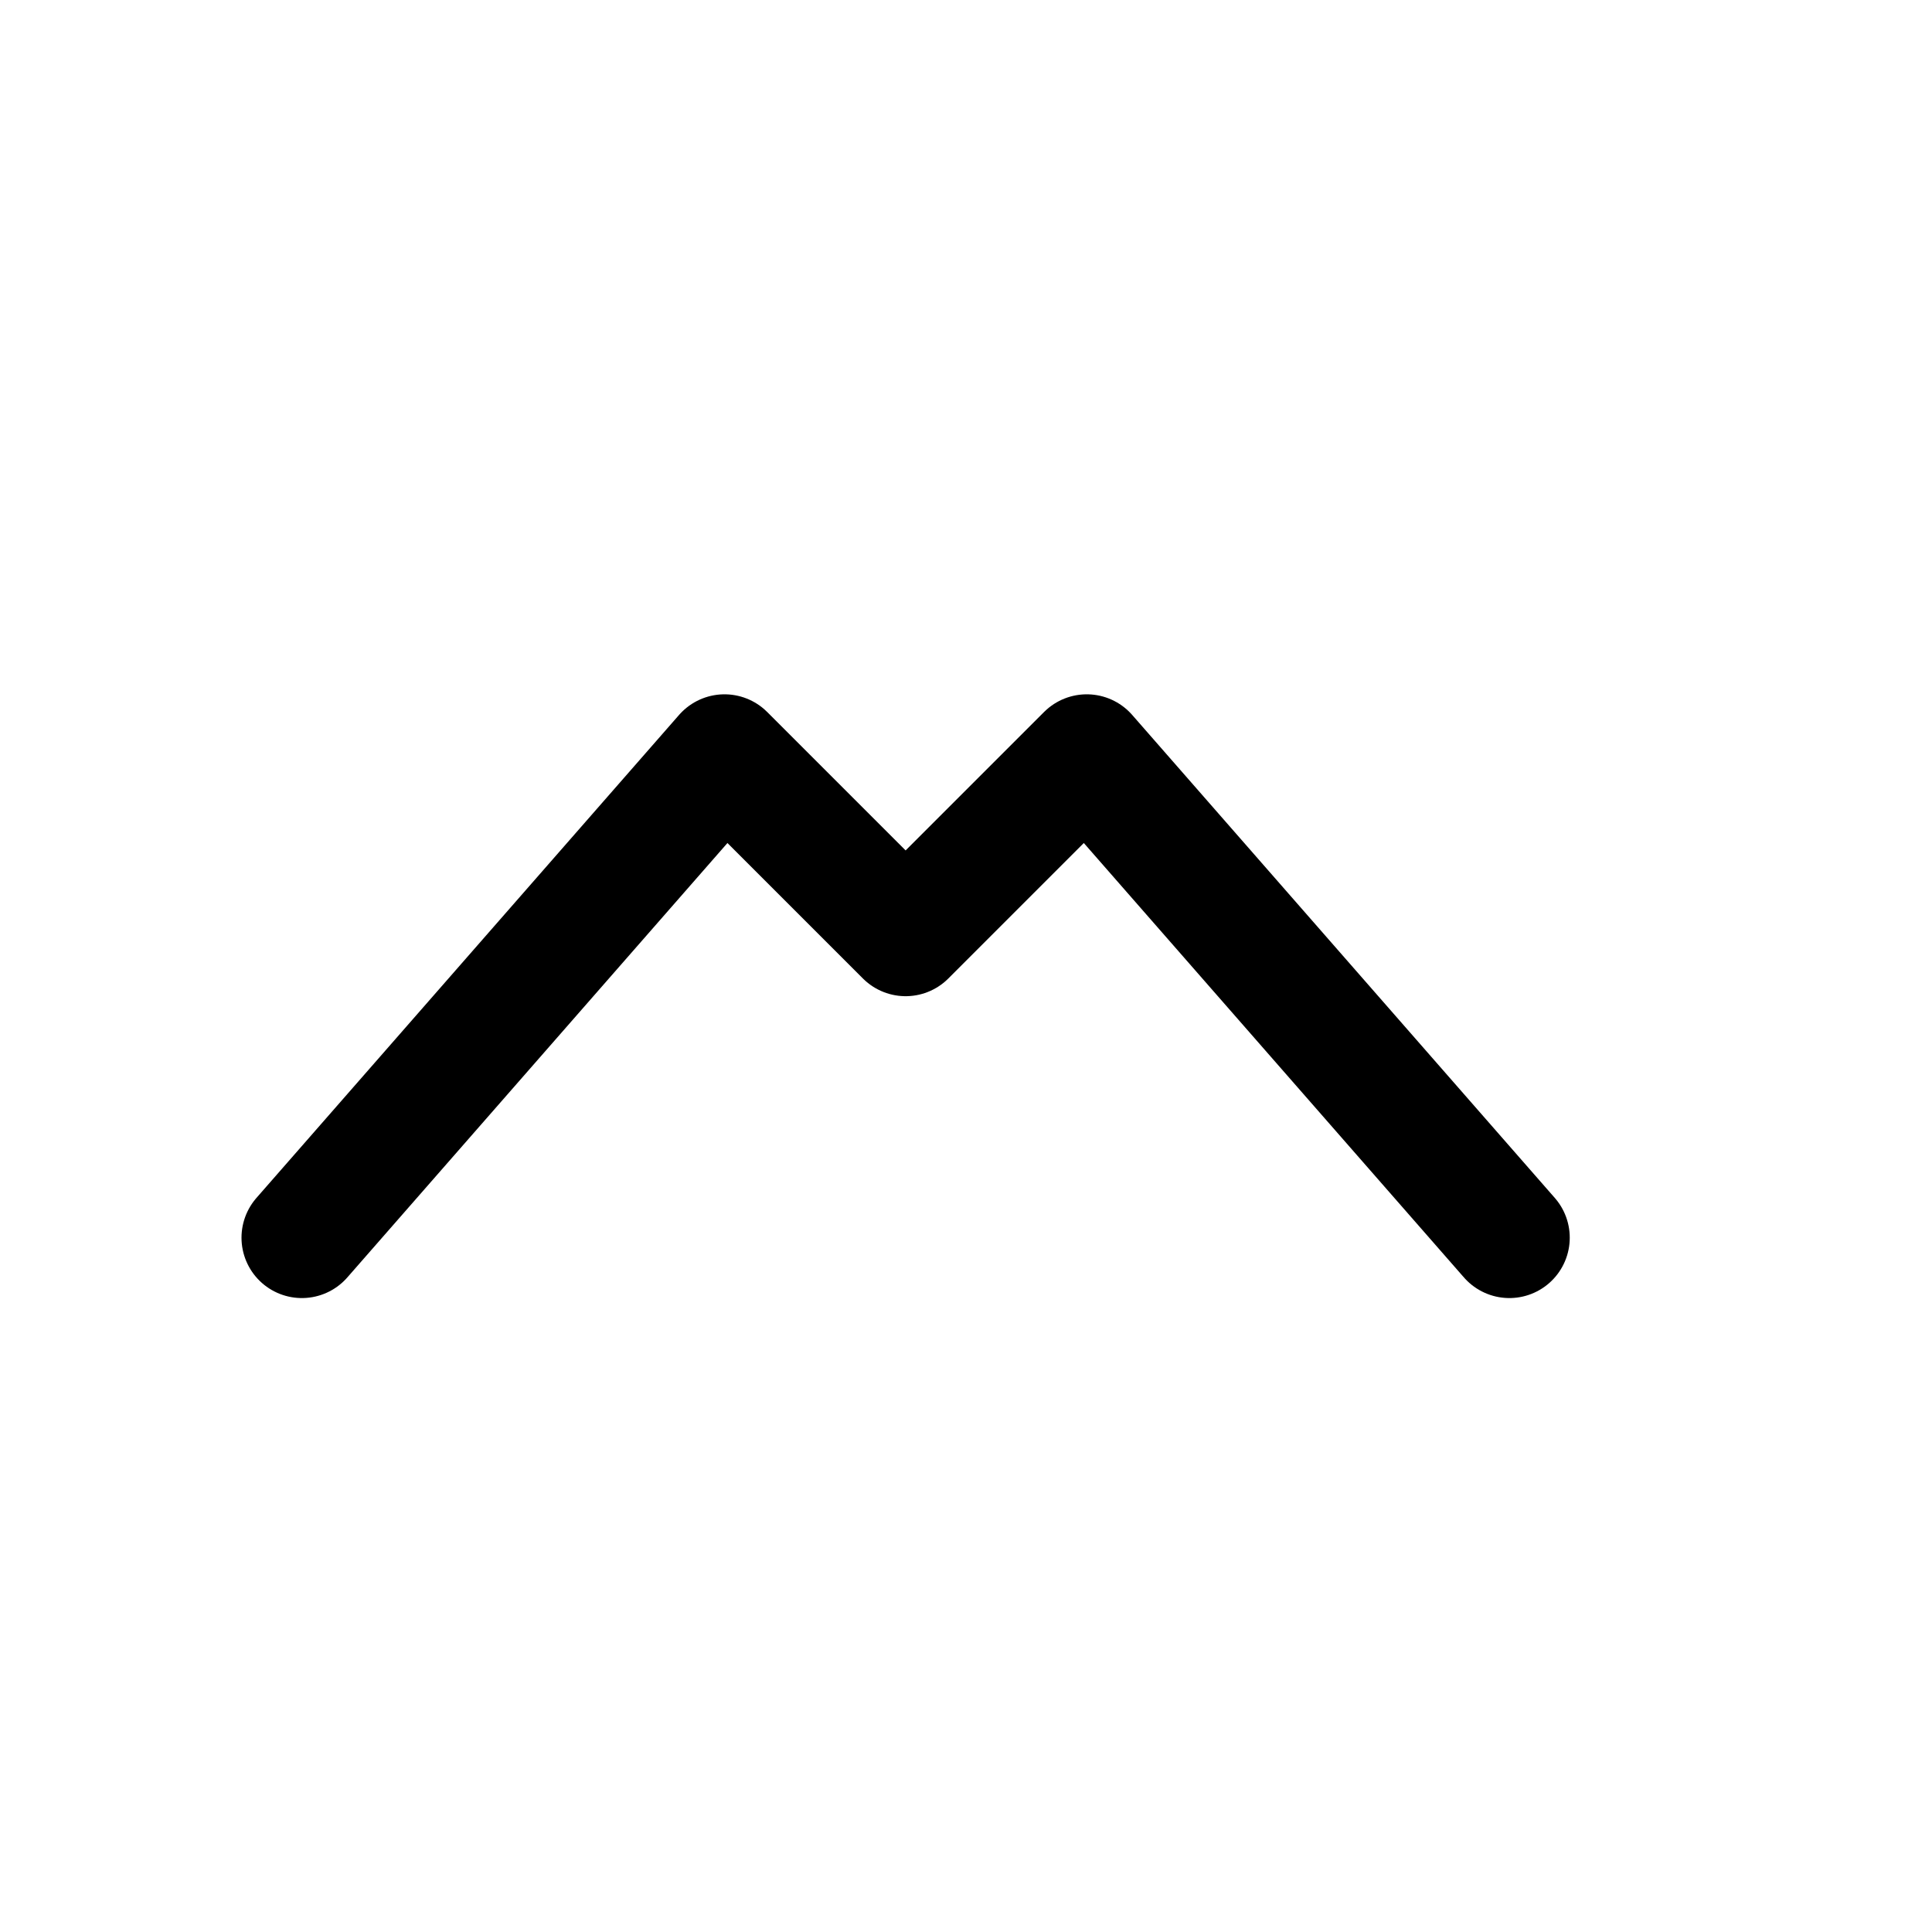
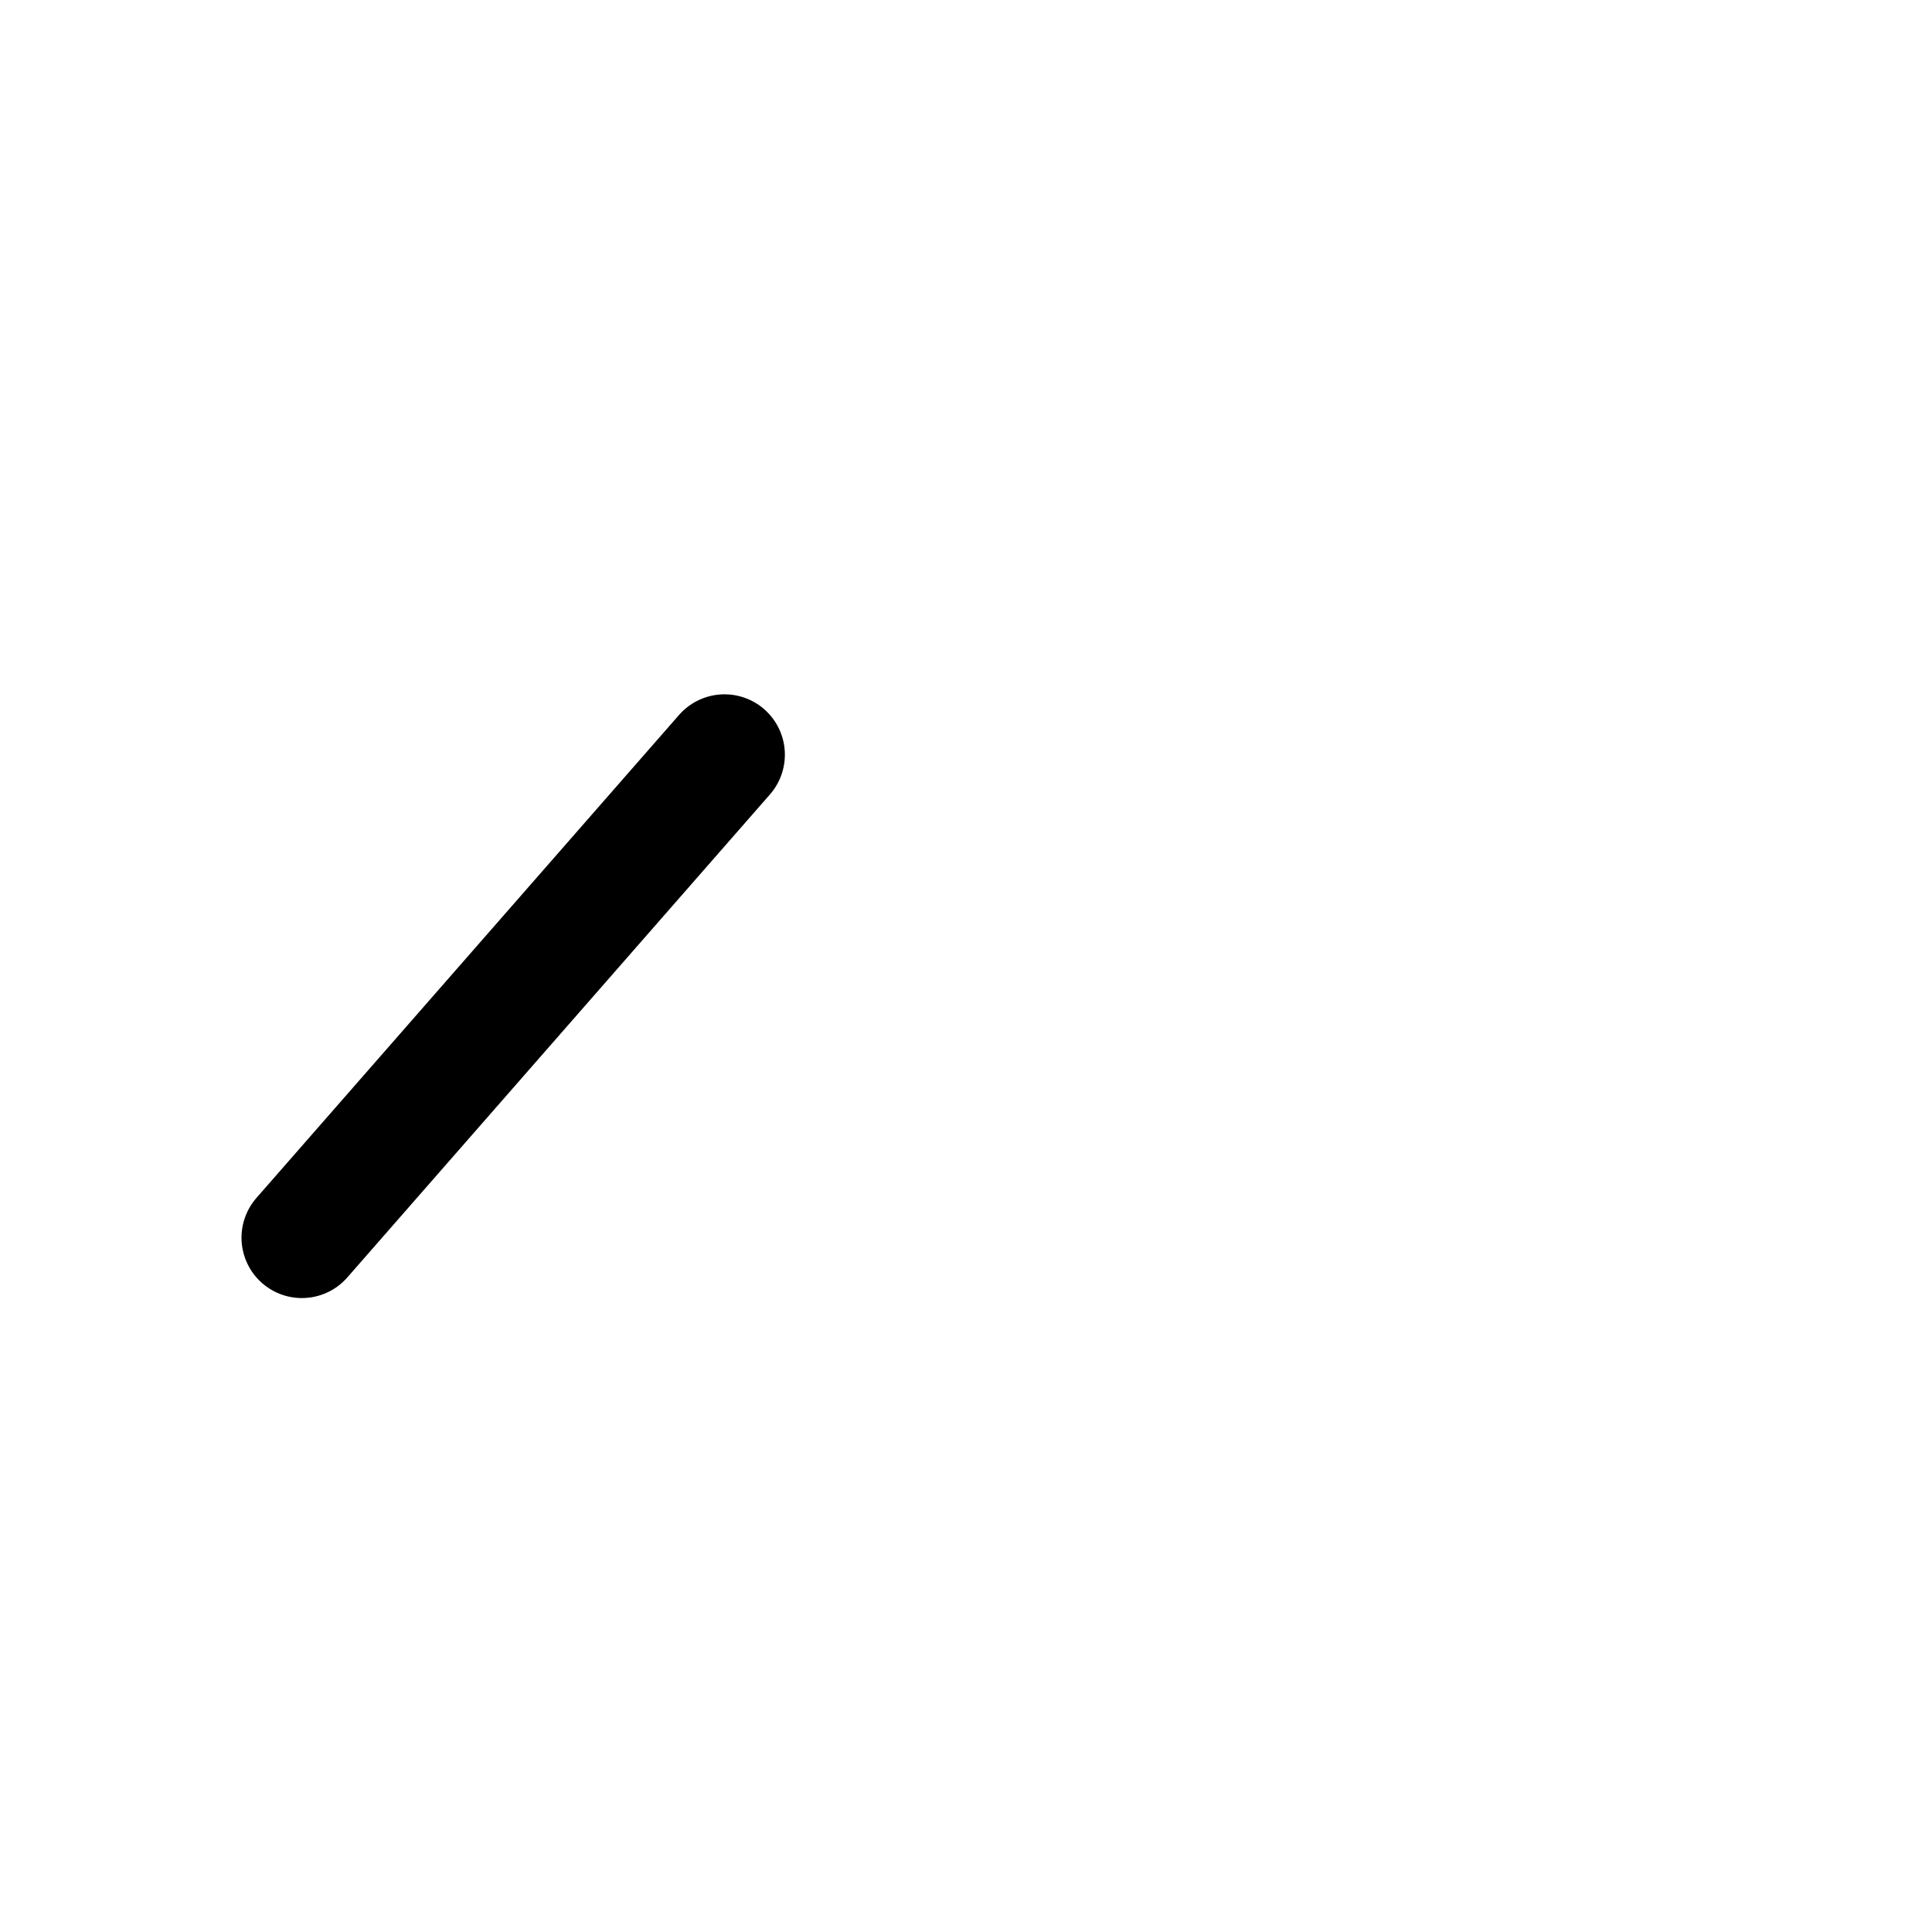
<svg xmlns="http://www.w3.org/2000/svg" fill="none" viewBox="0 0 24 24" stroke-width="1.5" stroke="currentColor">
-   <path stroke-linecap="round" stroke-linejoin="round" d="M3.75 15.375L9 9.375l2.25 2.25 2.25-2.25 5.25 6" />
+   <path stroke-linecap="round" stroke-linejoin="round" d="M3.75 15.375L9 9.375" />
</svg>